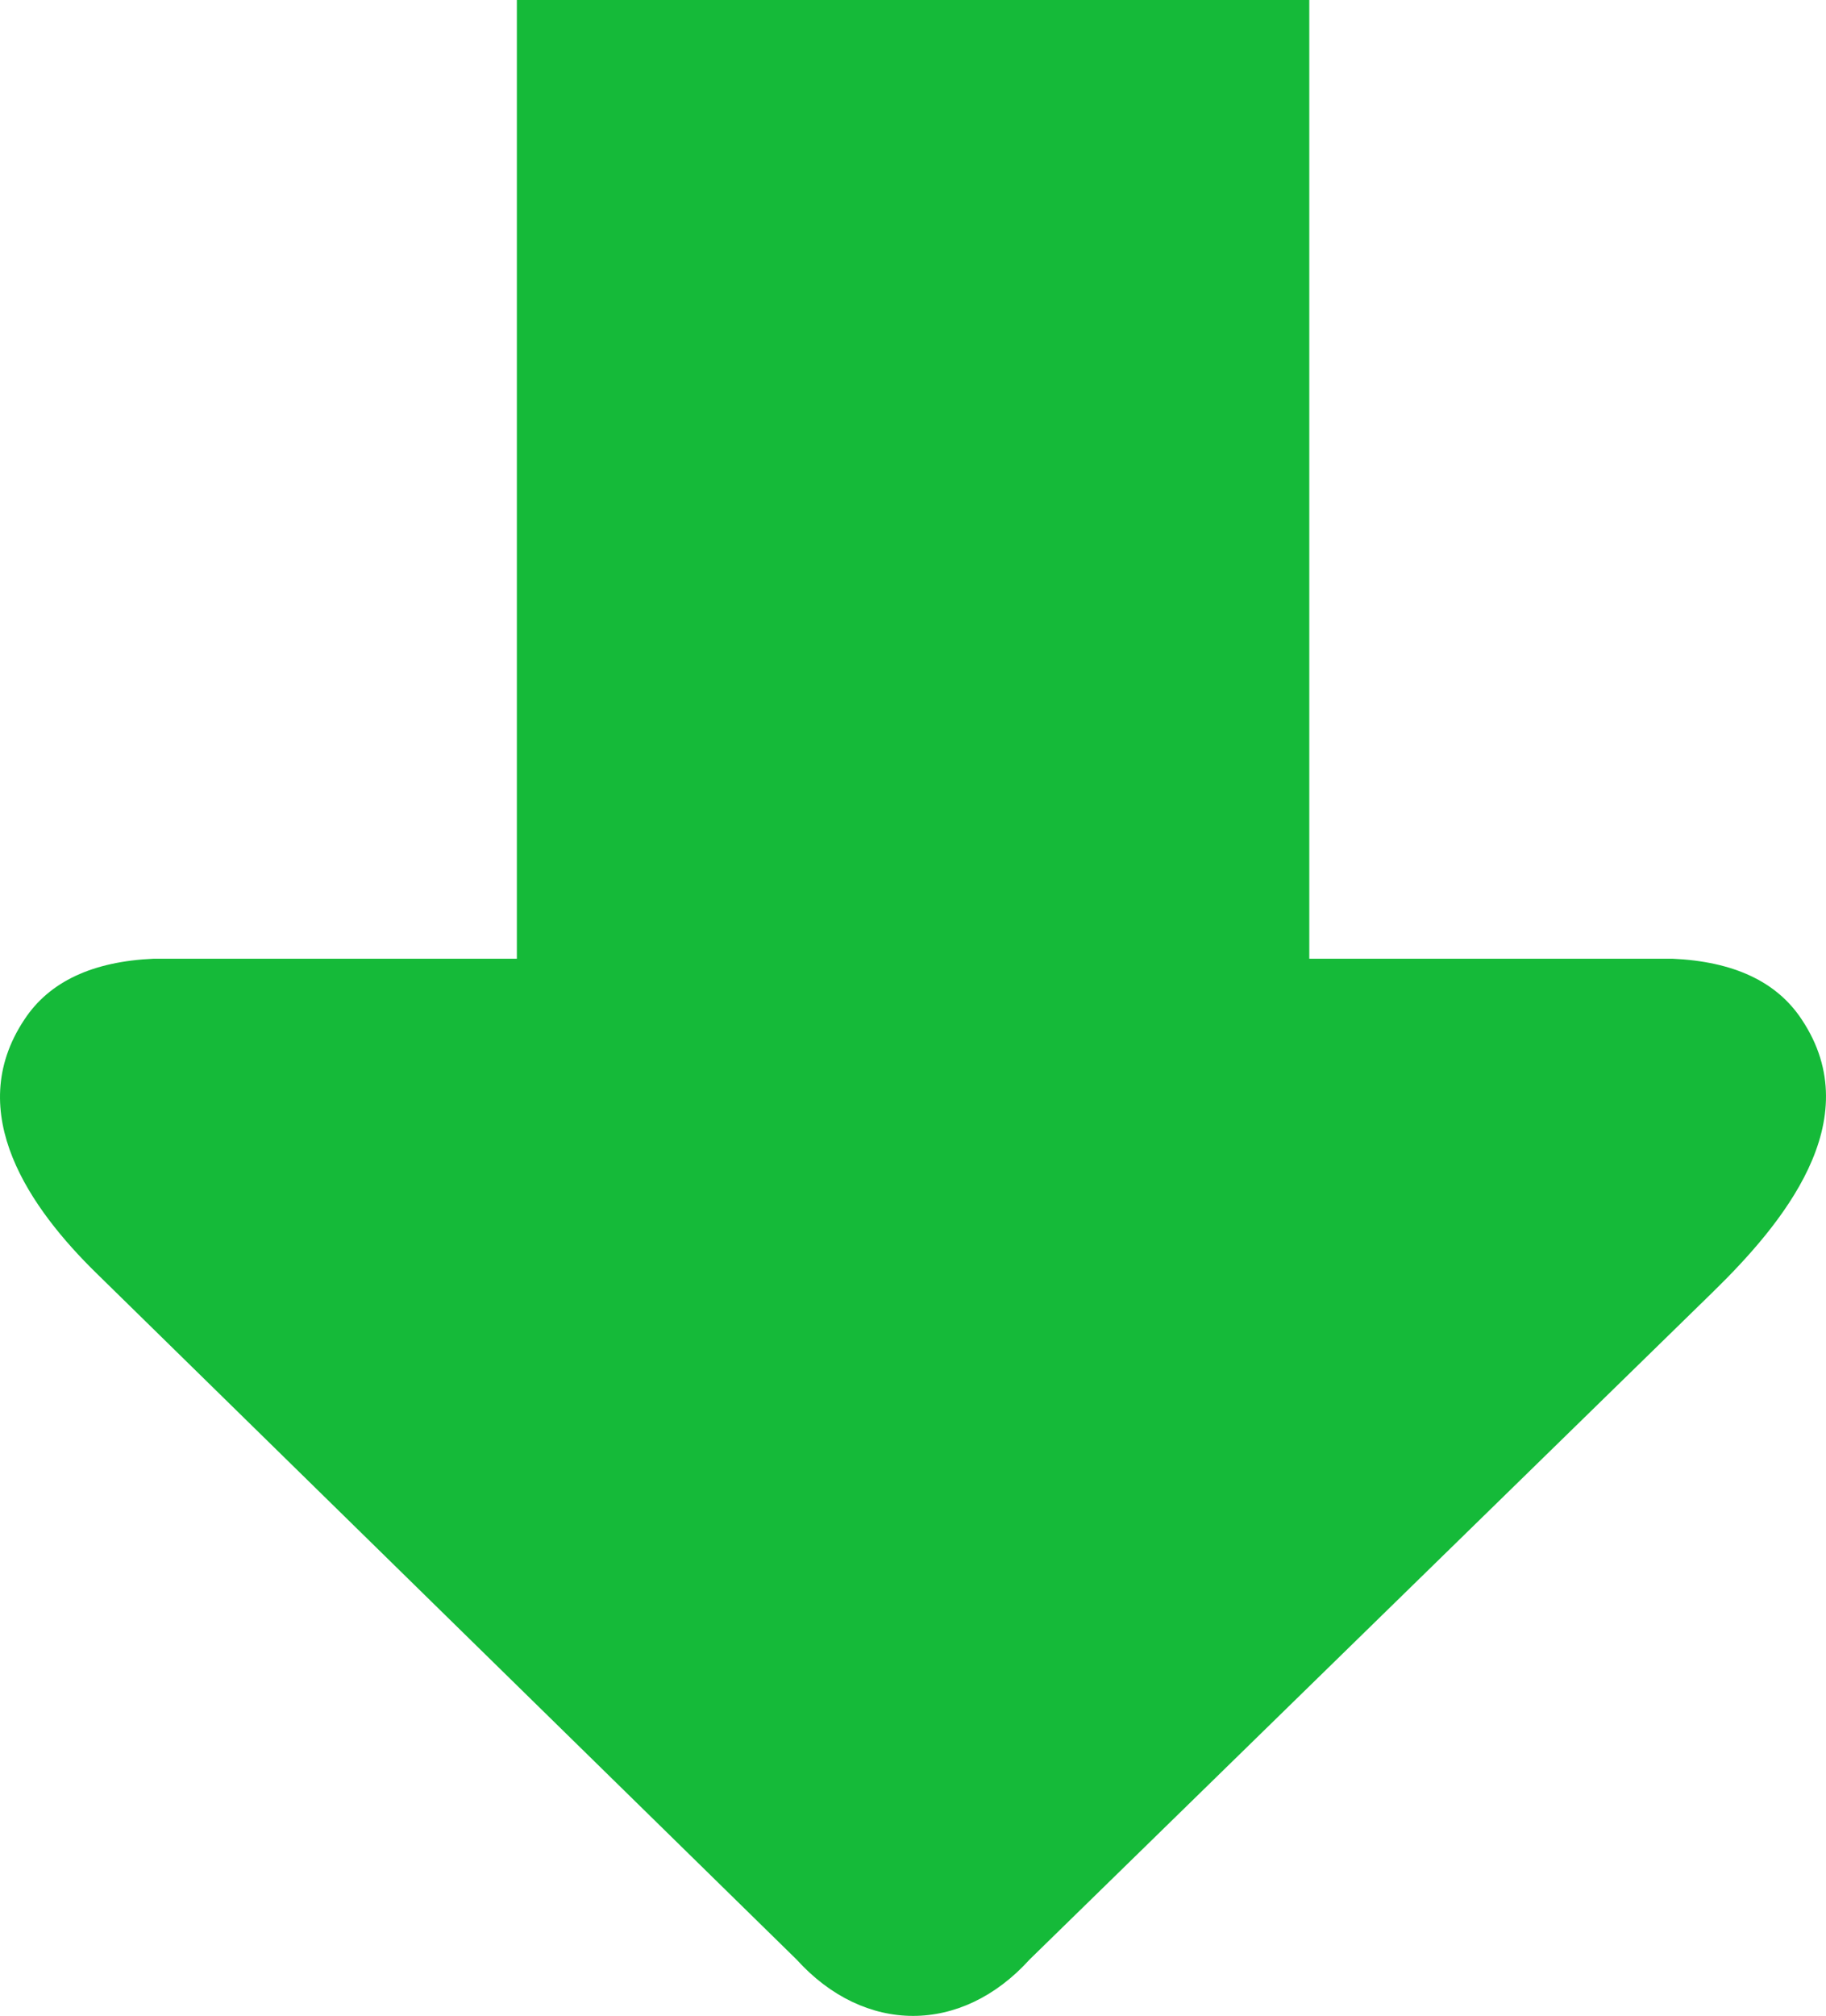
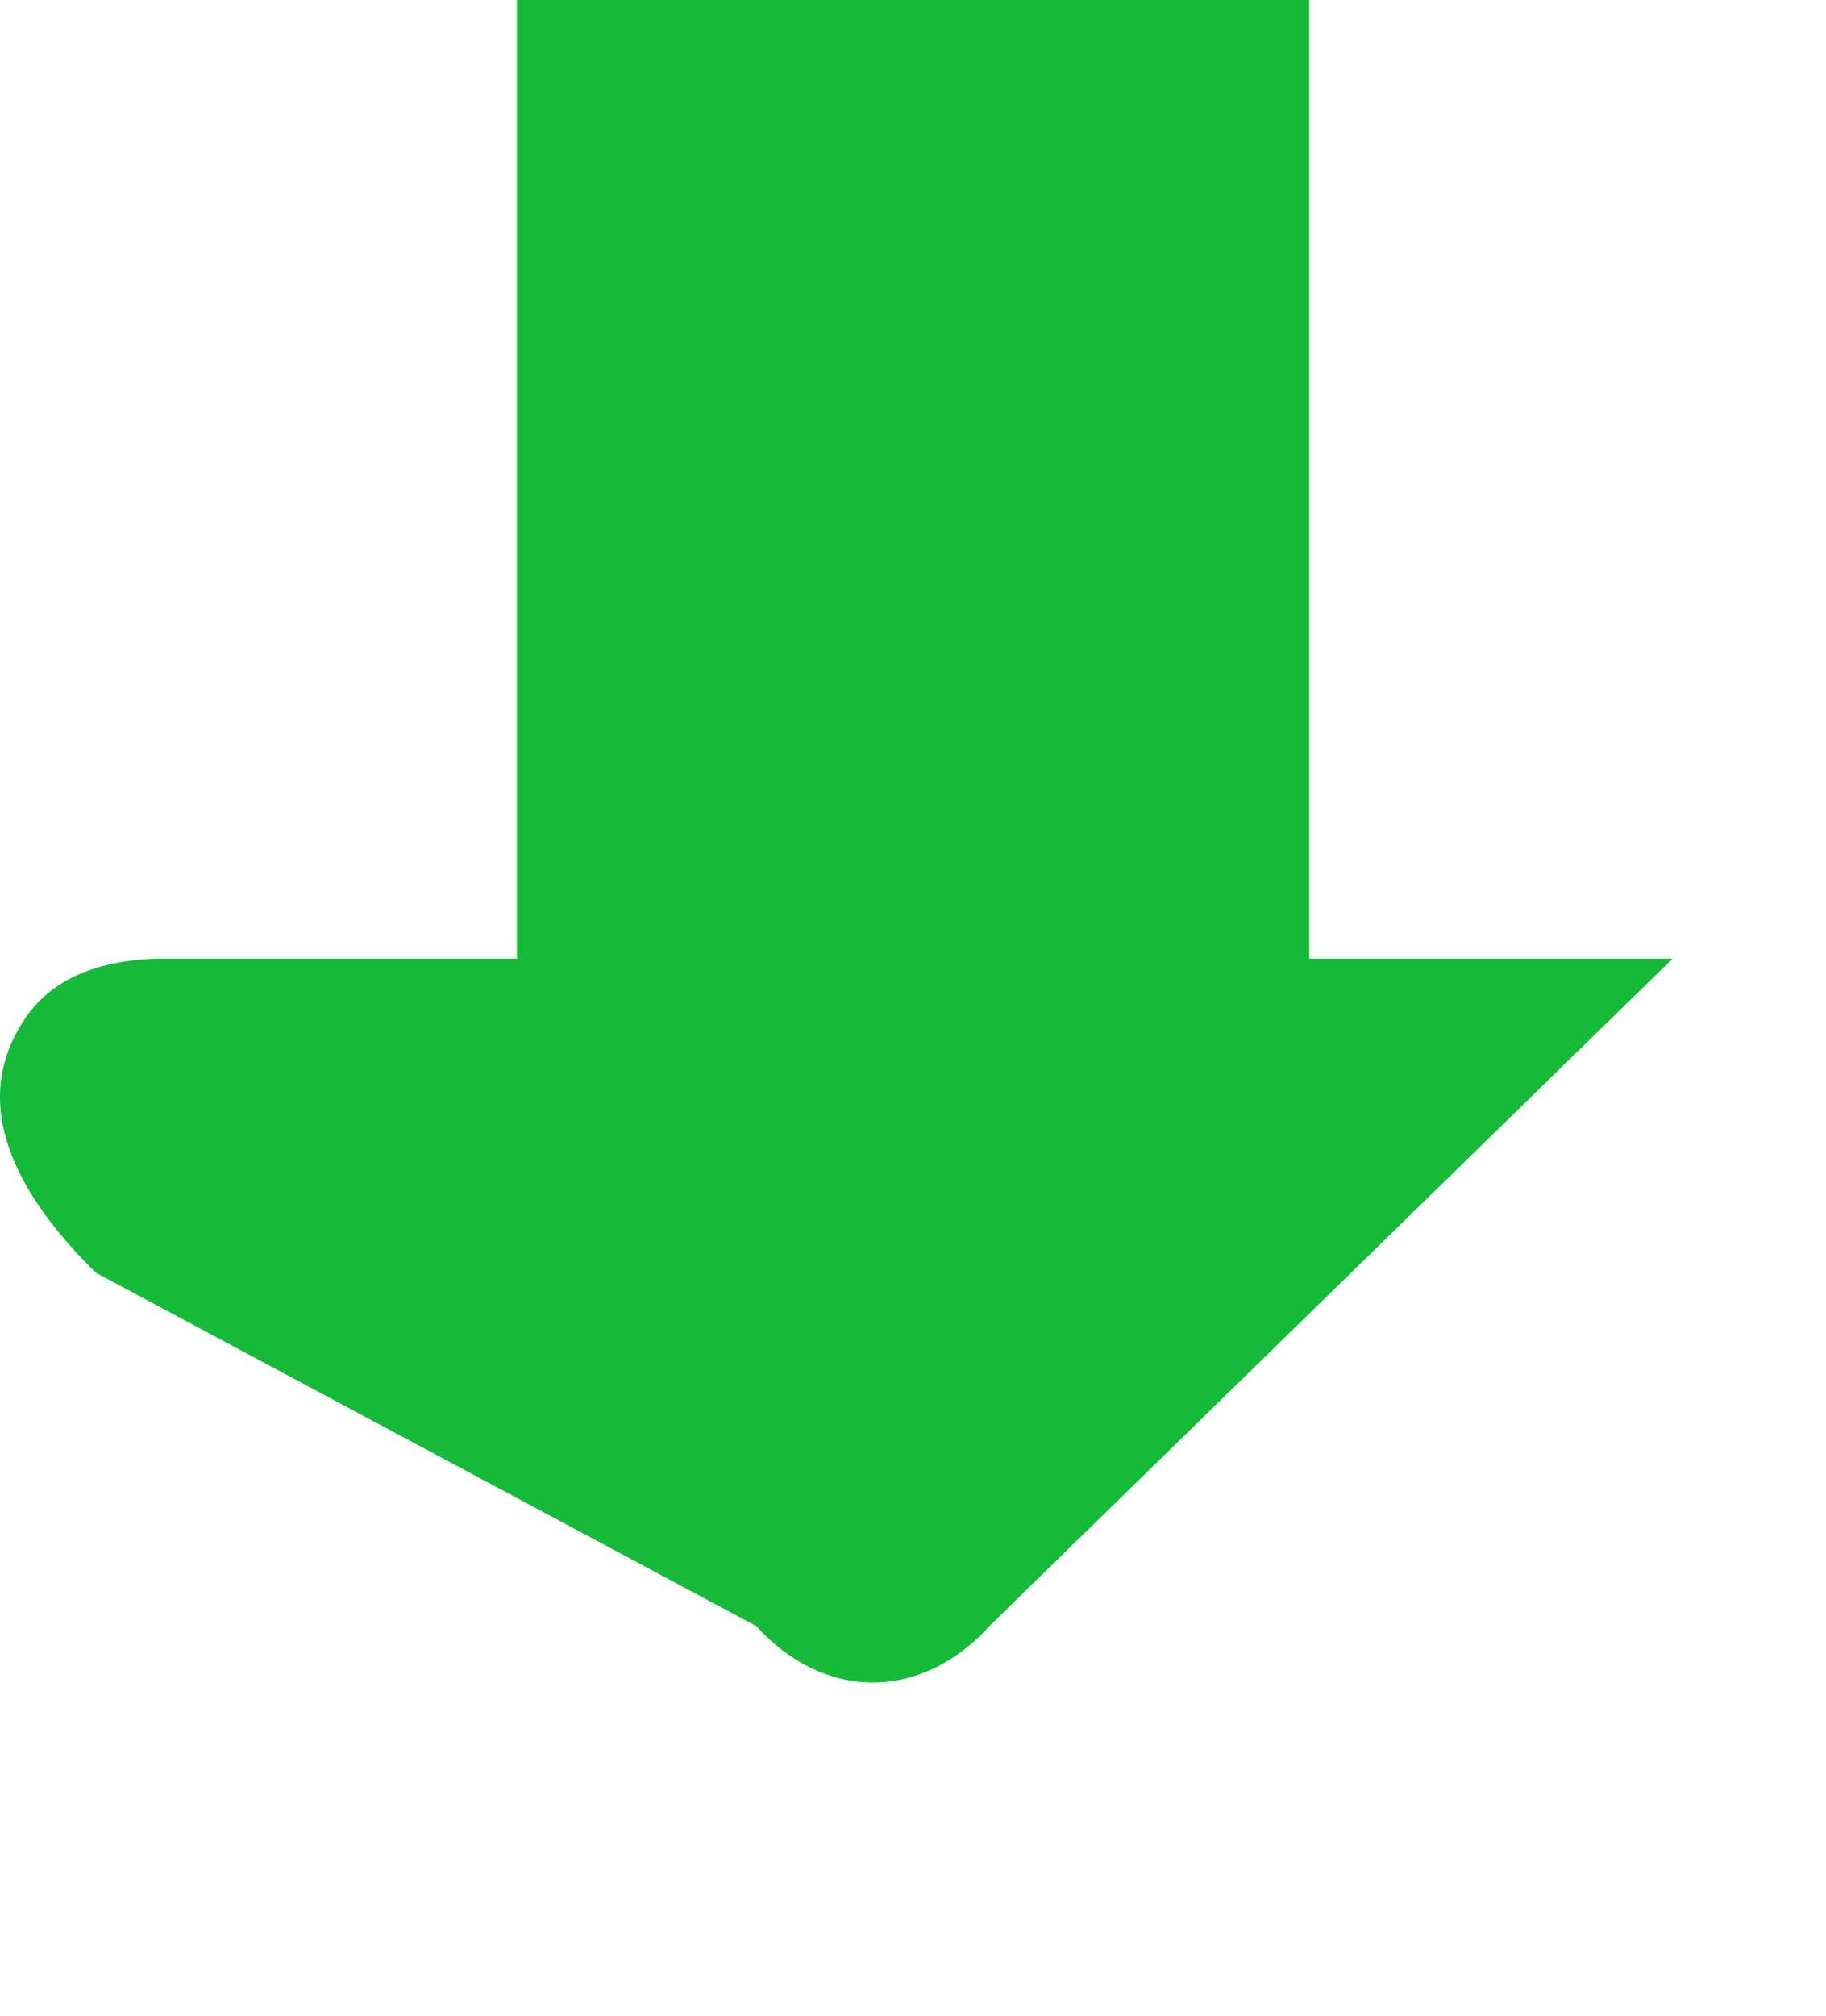
<svg xmlns="http://www.w3.org/2000/svg" viewBox="0 0 464 512.05" fill="#15ba39">
-   <path d="M332.7 0v243.52h92.31c15.47.69 26.46 5.78 32.82 15.43 17.21 25.8-5.25 52.31-22.6 69.25l-173.6 169.52c-17.29 19.1-41.93 19.1-59.22 0L24.42 323.32C8.03 307.26-9.67 282.76 6.21 258.95c6.35-9.65 17.34-14.74 32.82-15.43h92.31V0H332.7z" />
+   <path d="M332.7 0v243.52h92.31l-173.6 169.52c-17.29 19.1-41.93 19.1-59.22 0L24.42 323.32C8.03 307.26-9.67 282.76 6.21 258.95c6.35-9.65 17.34-14.74 32.82-15.43h92.31V0H332.7z" />
</svg>